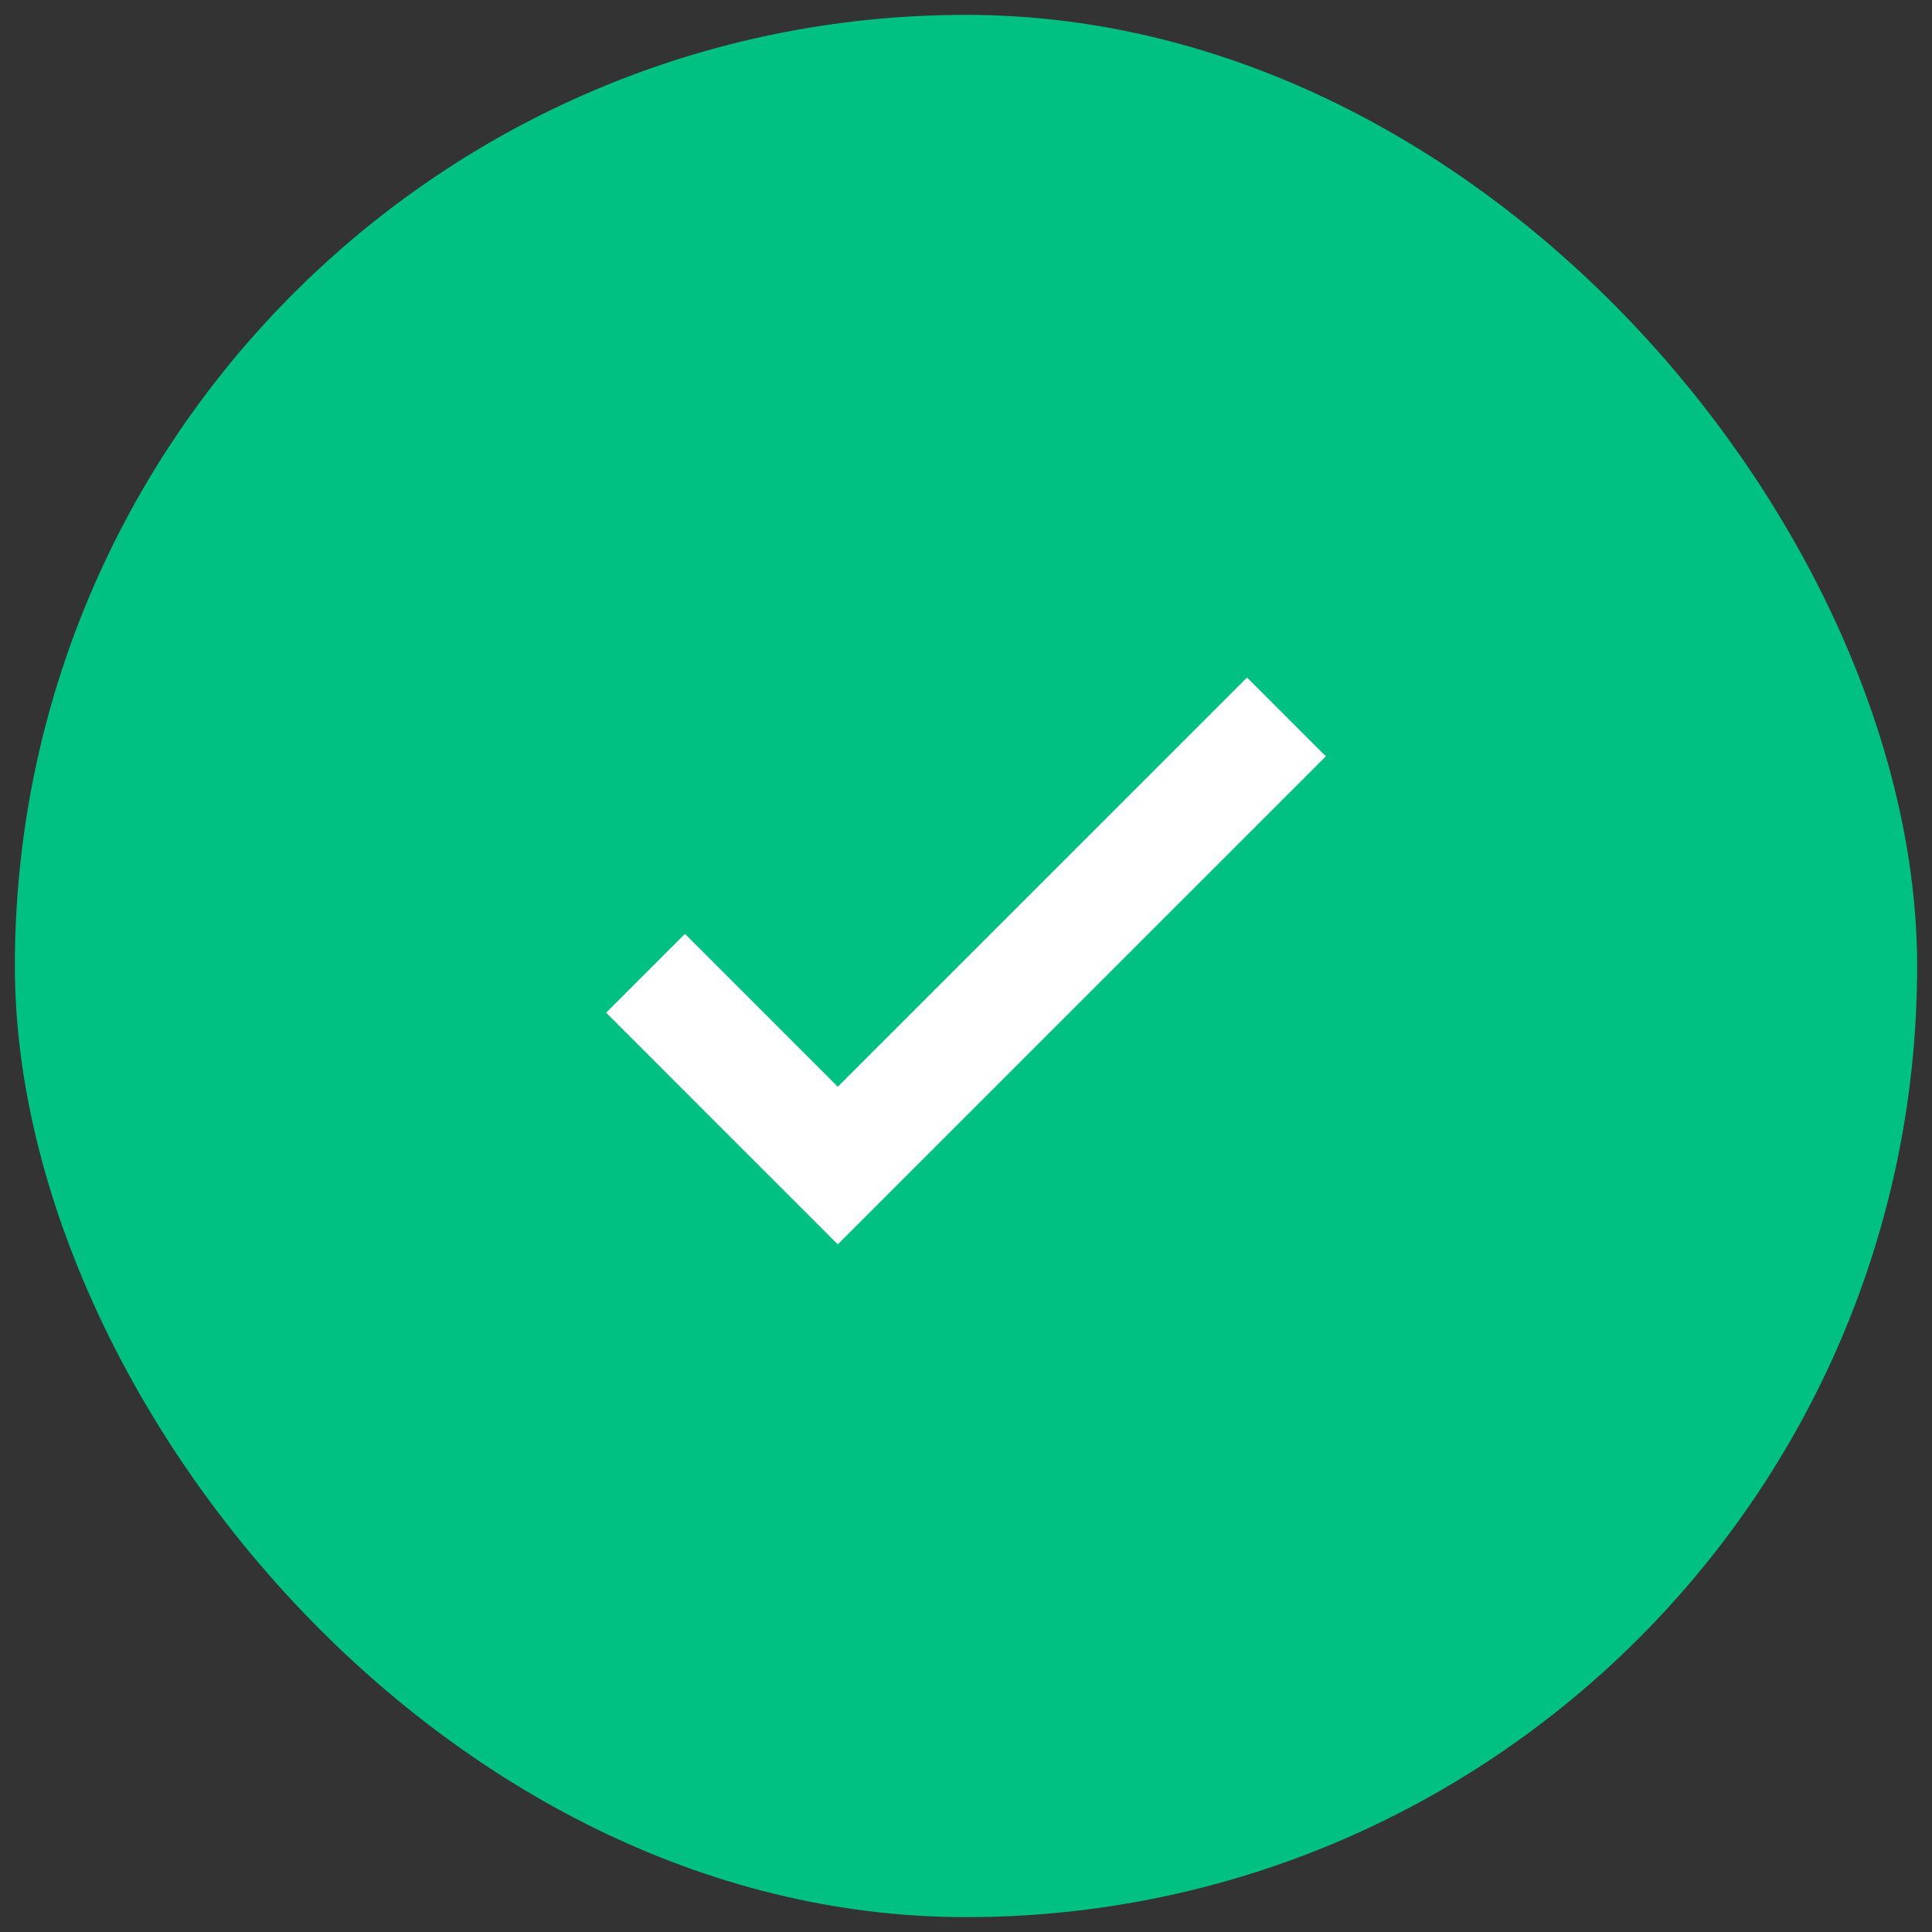
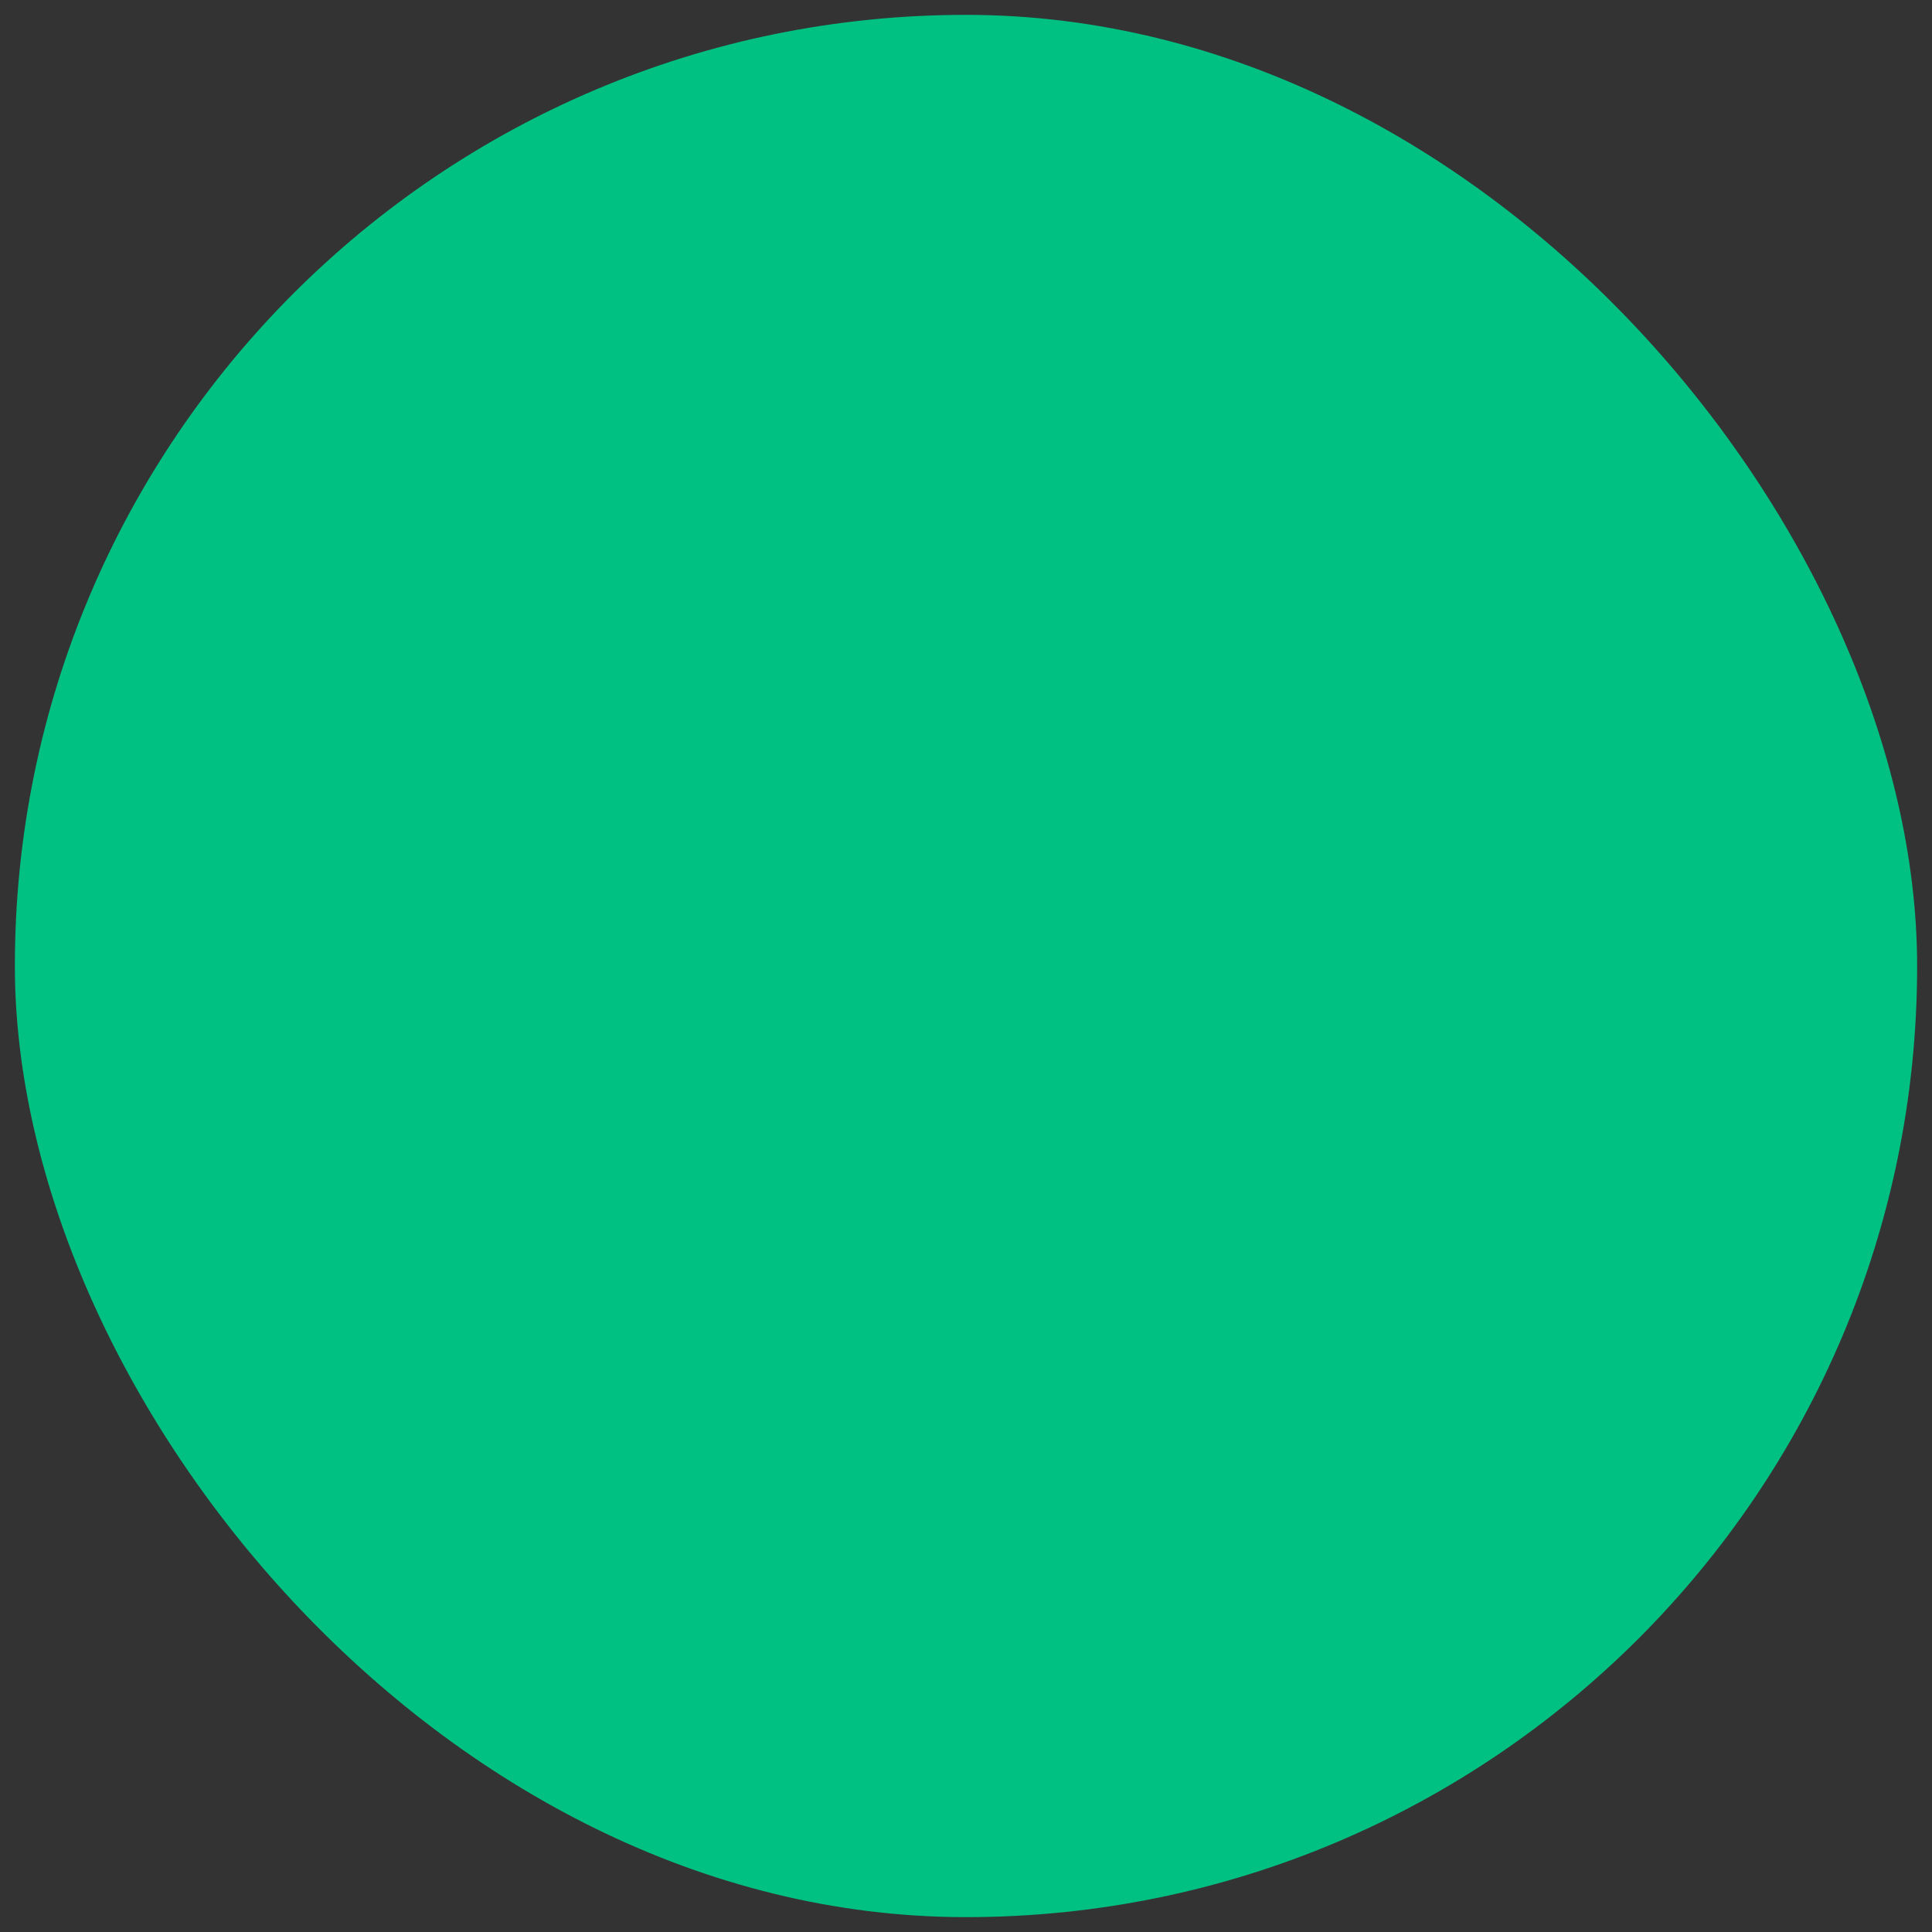
<svg xmlns="http://www.w3.org/2000/svg" width="52" height="52" fill="none">
  <rect width="100%" height="100%" fill="#333333" stroke="none" />
  <rect x=".9" y=".9" width="50.2" height="50.2" rx="25.1" fill="#00C181" />
-   <path d="M17.375 26.196l5.174 5.175 12.076-12.075" stroke="#fff" stroke-width="3" />
  <rect x=".9" y=".9" width="50.2" height="50.2" rx="25.1" stroke="#00C181" />
</svg>